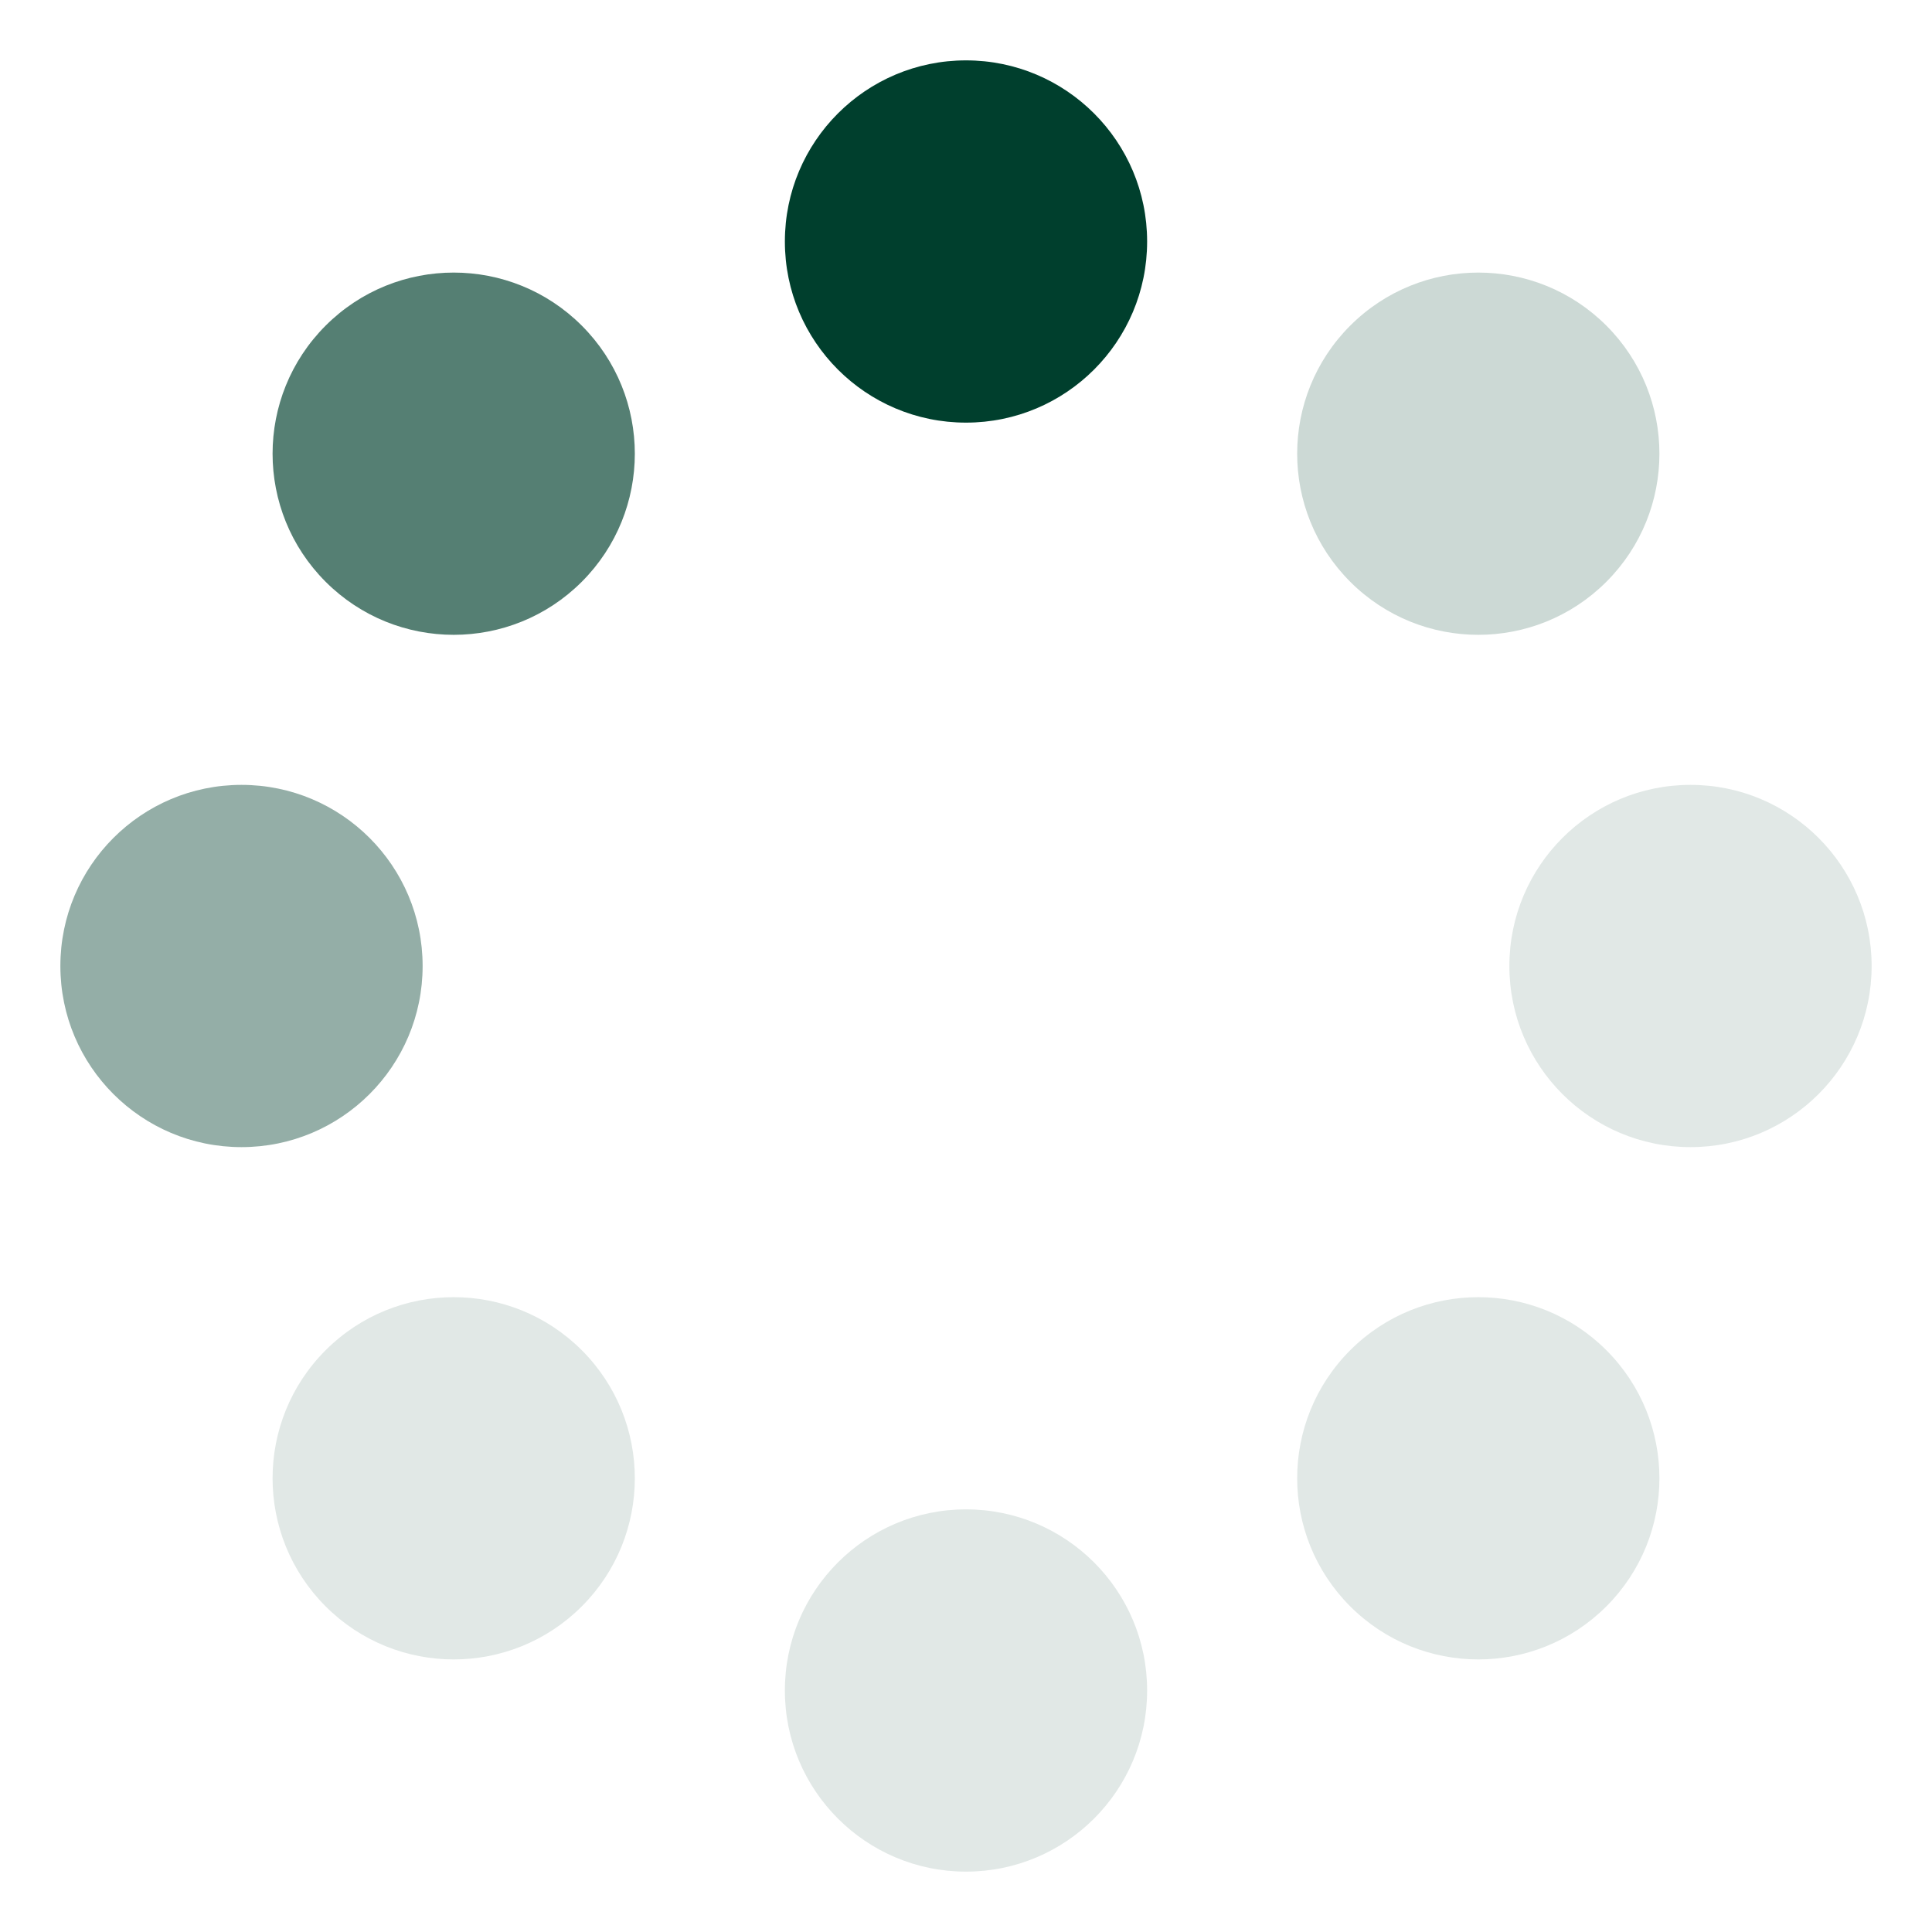
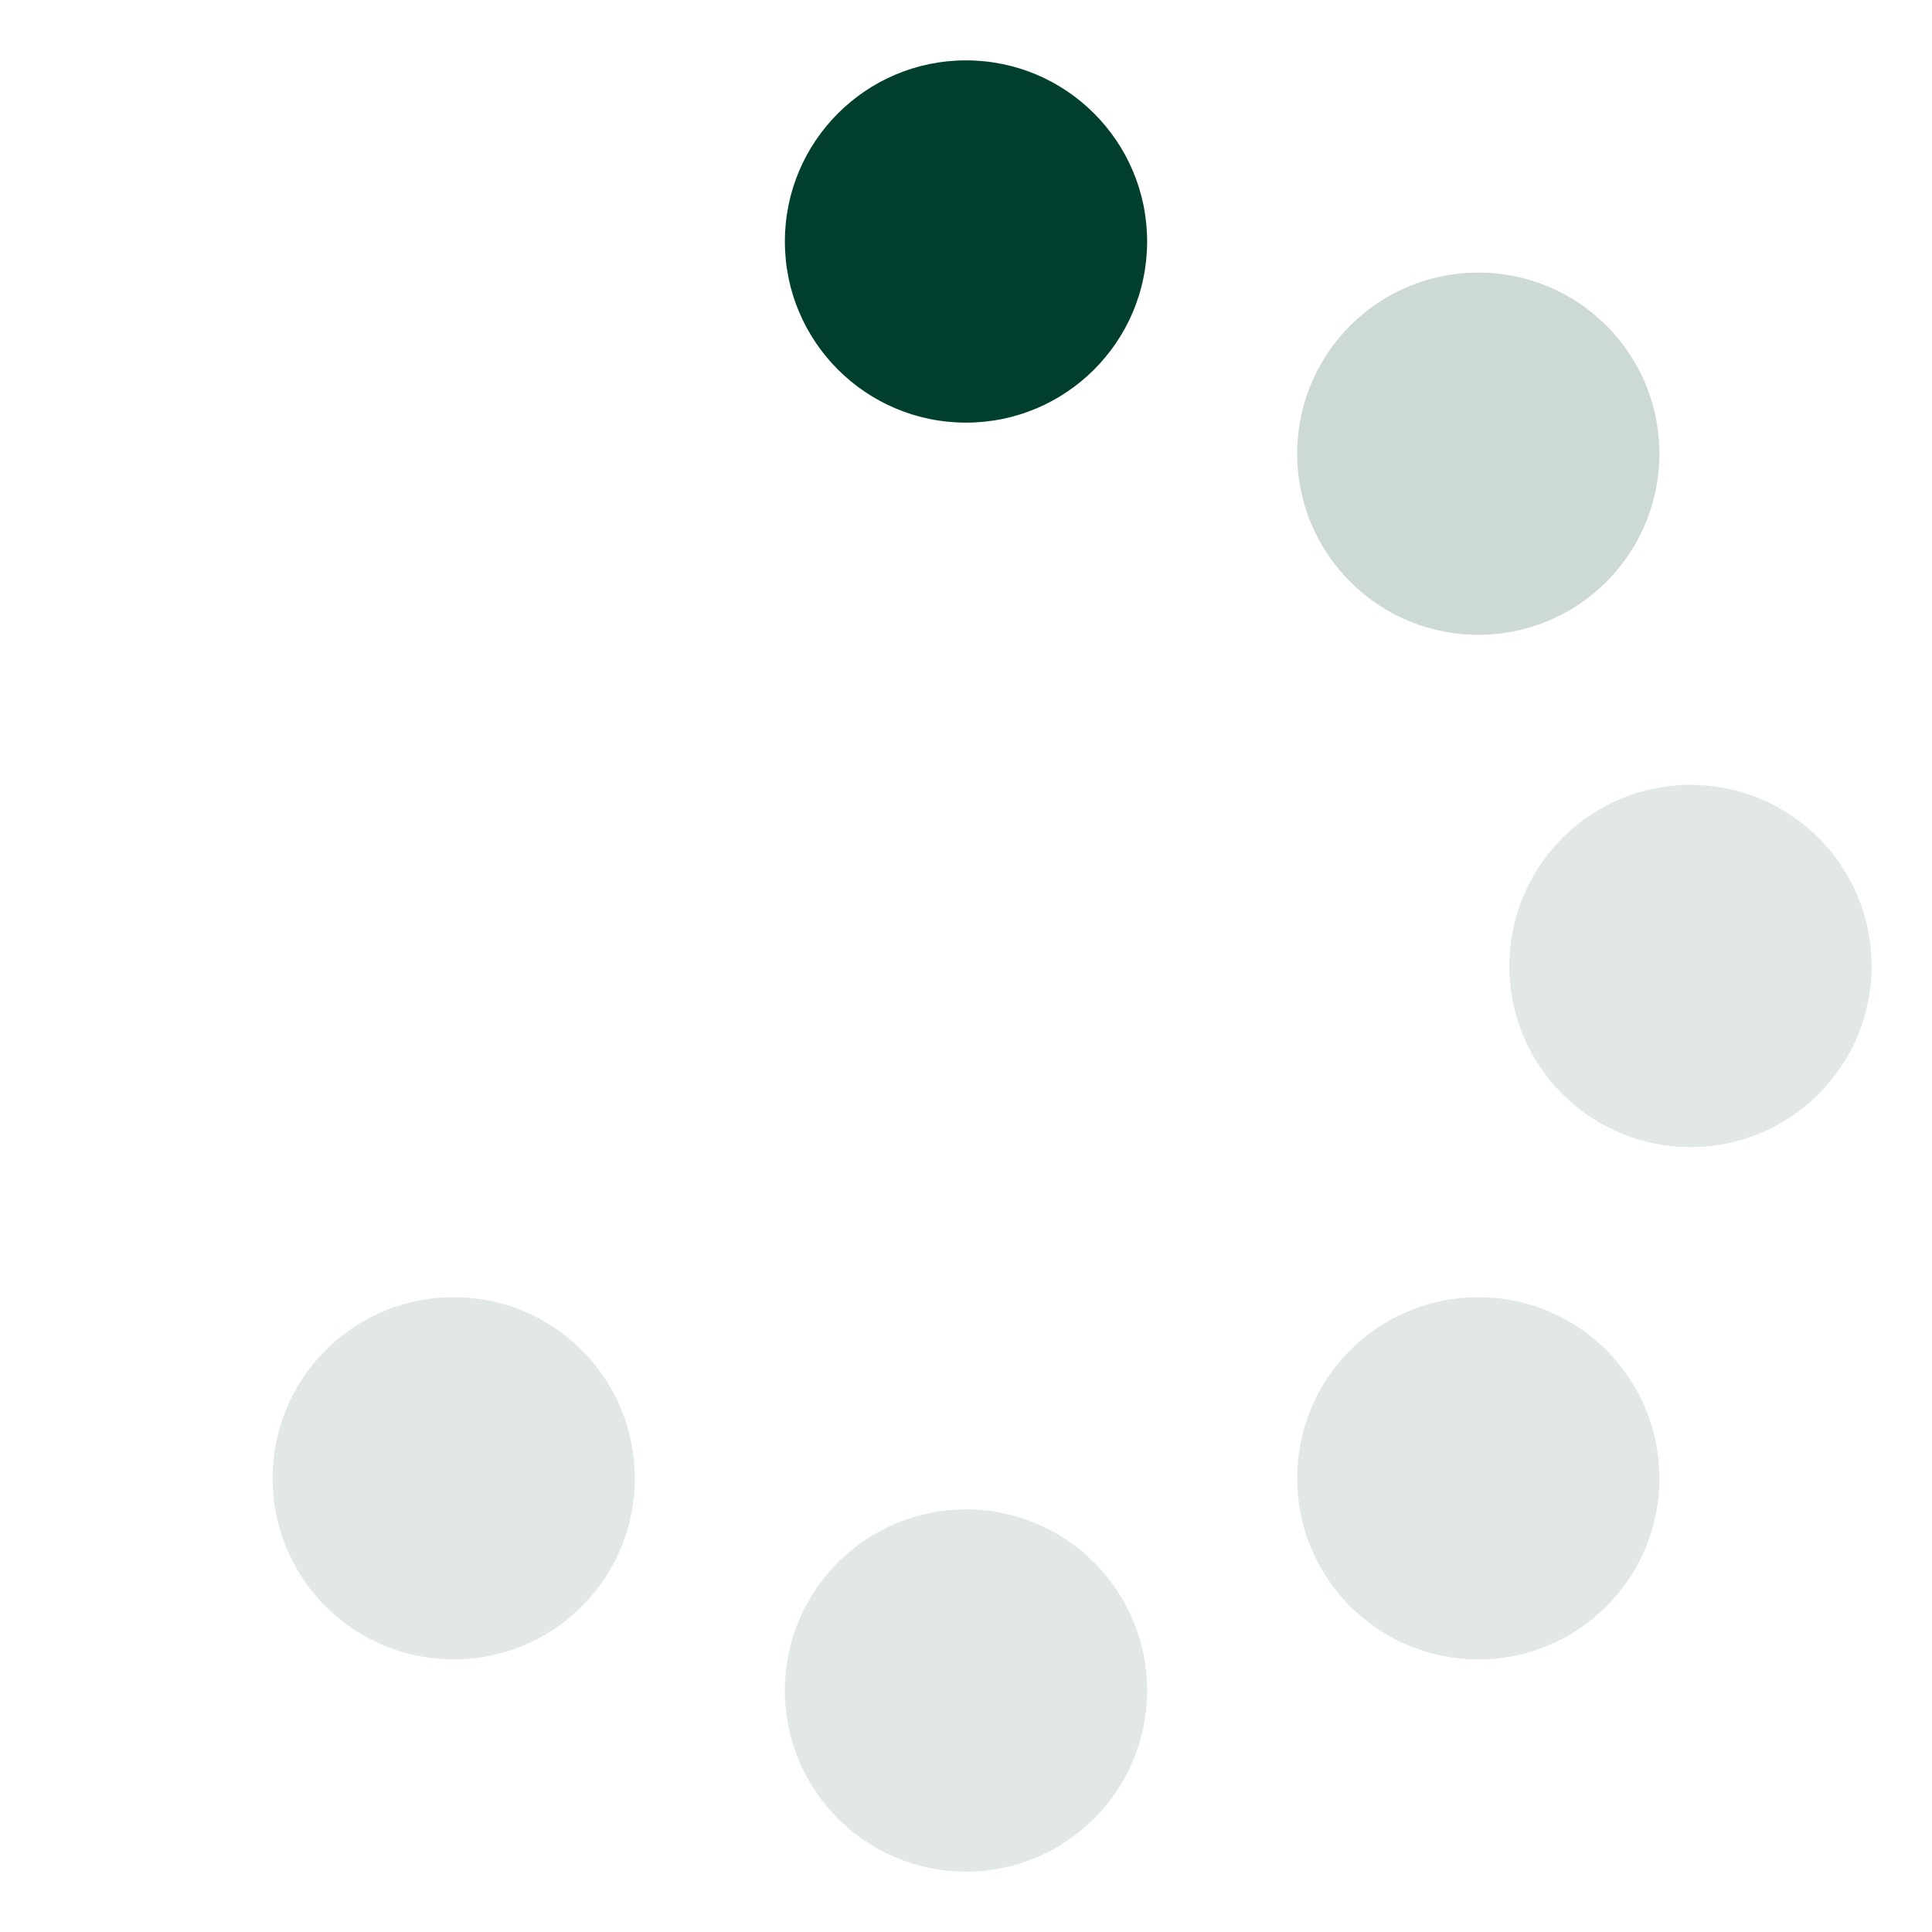
<svg xmlns="http://www.w3.org/2000/svg" version="1.0" width="148px" height="148px" viewBox="0 0 128 128" xml:space="preserve">
  <g>
-     <circle cx="16" cy="64" r="12" fill="#94aea7" />
-     <circle cx="16" cy="64" r="12" fill="#557f73" transform="rotate(45,64,64)" />
    <circle cx="16" cy="64" r="12" fill="#003f2d" transform="rotate(90,64,64)" />
    <circle cx="16" cy="64" r="12" fill="#ccd9d5" transform="rotate(135,64,64)" />
    <circle cx="16" cy="64" r="12" fill="#e1e8e6" transform="rotate(180,64,64)" />
    <circle cx="16" cy="64" r="12" fill="#e1e8e6" transform="rotate(225,64,64)" />
    <circle cx="16" cy="64" r="12" fill="#e1e8e6" transform="rotate(270,64,64)" />
    <circle cx="16" cy="64" r="12" fill="#e1e8e6" transform="rotate(315,64,64)" />
    <animateTransform attributeName="transform" type="rotate" values="45 64 64;90 64 64;135 64 64;180 64 64;225 64 64;270 64 64;315 64 64;0 64 64" calcMode="discrete" dur="720ms" repeatCount="indefinite" />
  </g>
</svg>